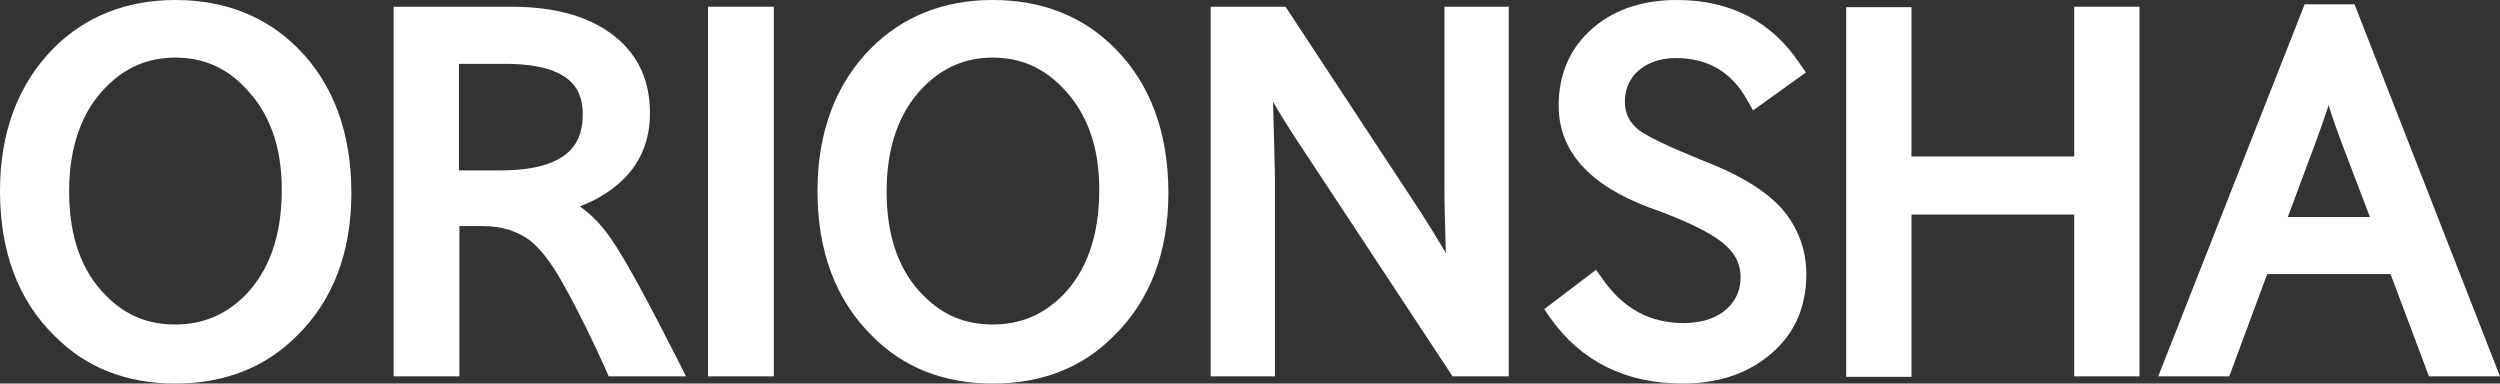
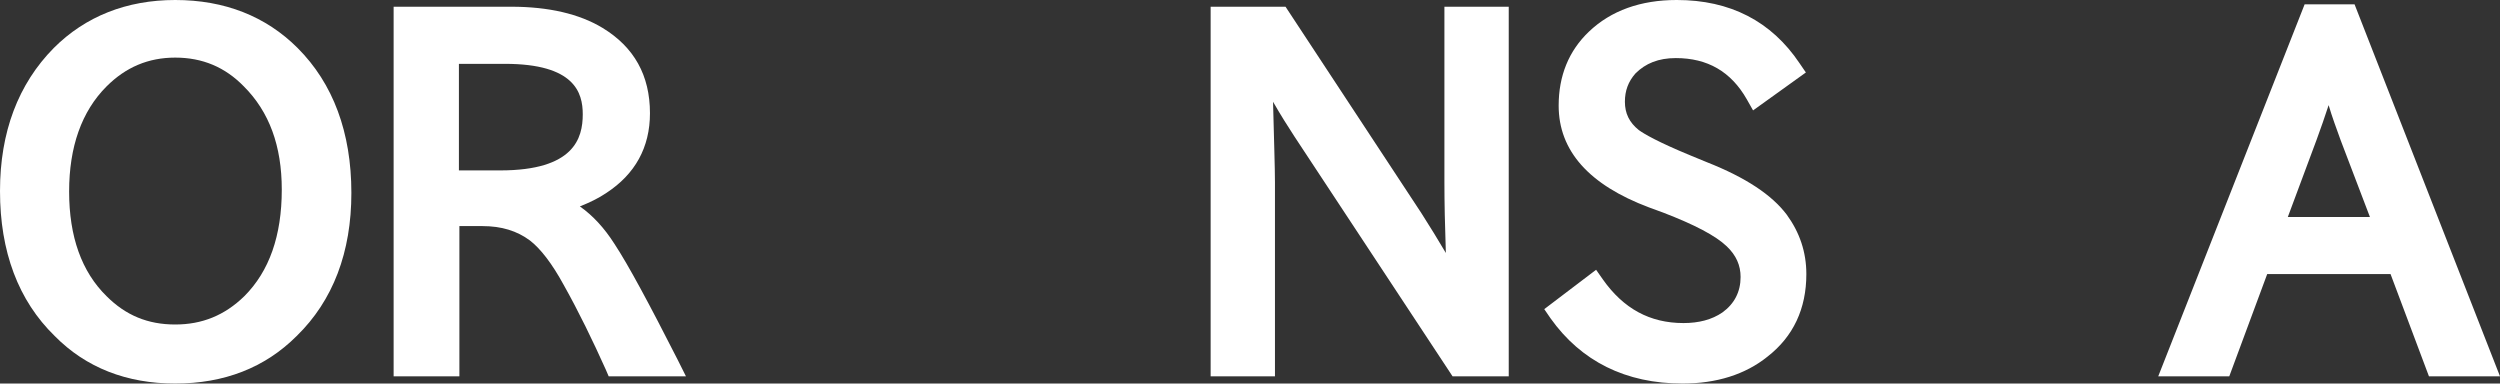
<svg xmlns="http://www.w3.org/2000/svg" version="1.1" id="レイヤー_1" x="0px" y="0px" viewBox="0 0 520.8 79.9" style="enable-background:new 0 0 520.8 79.9;" xml:space="preserve">
  <rect x="0" y="0" width="520.8" height="79.9" fill="#333333" stroke="none" />
  <style type="text/css">
	.st0{fill:#FFFFFF;}
</style>
  <g>
    <g>
      <path class="st0" d="M36.5,79.9c-10.1,0-18.6-3.3-25.1-9.9C3.8,62.6,0,52.4,0,39.8C0,27.5,3.8,17.5,11.2,10    C17.8,3.4,26.4,0,36.5,0C46.8,0,55.4,3.4,62,10c7.4,7.4,11.2,17.6,11.2,30.2c0,12.3-3.8,22.4-11.4,29.8    C55.2,76.6,46.7,79.9,36.5,79.9z M36.5,12c-5.6,0-10.3,2-14.3,6c-5.2,5.2-7.8,12.6-7.8,21.9c0,9.4,2.6,16.7,7.8,21.8    c4,4,8.6,5.9,14.3,5.9c5.6,0,10.3-1.9,14.4-5.9c5.2-5.2,7.8-12.6,7.8-22.2c0-9.1-2.6-16.2-7.9-21.5C46.9,14,42.2,12,36.5,12z" />
    </g>
    <g>
-       <path class="st0" d="M206.8,79.9c-10.1,0-18.6-3.3-25.1-9.9c-7.6-7.5-11.4-17.6-11.4-30.2c0-12.3,3.8-22.4,11.2-29.8    c6.6-6.6,15.1-10,25.3-10c10.3,0,18.8,3.4,25.4,10c7.4,7.4,11.2,17.6,11.2,30.2c0,12.3-3.8,22.4-11.4,29.8    C225.5,76.6,217,79.9,206.8,79.9z M206.8,12c-5.6,0-10.3,2-14.3,6c-5.2,5.2-7.8,12.6-7.8,21.9c0,9.4,2.6,16.7,7.8,21.8    c4,4,8.6,5.9,14.3,5.9c5.6,0,10.3-1.9,14.4-5.9c5.2-5.2,7.8-12.6,7.8-22.2c0-9.1-2.6-16.2-7.9-21.5C217.1,14,212.5,12,206.8,12z" />
-     </g>
+       </g>
    <g>
      <path class="st0" d="M142.9,78.4h-16.1l-0.6-1.4c-2.7-6-5.6-12-8.8-17.7c-2.4-4.4-4.8-7.5-7-9.2c-2.7-2-5.9-3-9.9-3h-4.8v31.3H82    v-77h24.5c7.8,0,14.2,1.5,19,4.4c6.6,4,9.9,9.9,9.9,17.8c0,7.1-3.1,12.7-9.1,16.6c-1.6,1.1-3.5,2-5.5,2.8c2.7,1.9,5.1,4.5,7.2,7.8    c2.9,4.4,7.3,12.6,13.2,24.2L142.9,78.4z M95.6,35.5h8.6c15.4,0,17.2-6.7,17.2-11.7c0-4.5-1.7-10.5-16.2-10.5h-9.6V35.5z" />
    </g>
    <g>
-       <path class="st0" d="M161.2,78.4h-13.7v-77h13.7V78.4z" />
-     </g>
+       </g>
    <g>
      <path class="st0" d="M314.4,78.4h-11.8l-32.9-49.9c-1.3-2-2.9-4.5-4.5-7.3c0.2,8.1,0.4,13.8,0.4,16.8v40.4h-13.4v-77h15.6l28.3,43    c1.8,2.8,3.5,5.6,5.1,8.3c-0.2-5.8-0.3-10.7-0.3-14.8V1.4h13.4V78.4z" />
    </g>
    <g>
      <path class="st0" d="M350.5,79.9c-11.8,0-21.1-4.6-27.5-13.6l-1.3-1.9l10.8-8.2l1.4,2c4.3,6.1,9.8,9.1,16.8,9.1    c3.2,0,5.9-0.7,8.1-2.2c2.5-1.8,3.8-4.3,3.8-7.4c0-2.4-0.9-4.5-2.9-6.4c-2.3-2.2-6.7-4.5-13.2-7l-3-1.1    C331,38.5,324.7,31.4,324.7,22c0-6.2,2.1-11.4,6.3-15.4c4.6-4.4,10.8-6.6,18.3-6.6c11.1,0,19.7,4.4,25.6,13.2l1.3,1.9l-11,7.9    l-1.3-2.3c-3.3-5.8-8.2-8.6-14.8-8.6c-3.6,0-6.3,1.1-8.4,3.2c-1.5,1.7-2.2,3.6-2.2,5.9c0,2.4,0.9,4.3,2.9,5.9    c1.1,0.8,4,2.5,10.8,5.3l3.4,1.4c8.1,3.2,13.5,6.8,16.6,10.9c2.7,3.7,4.1,7.8,4.1,12.4c0,7.2-2.7,13-8.1,17.2    C363.6,78,357.6,79.9,350.5,79.9z" />
    </g>
    <g>
-       <path class="st0" d="M445.7,78.4h-13.6V44.7h-33.9v33.8h-13.6v-77h13.6v31.1h33.9V1.4h13.6V78.4z" />
-     </g>
+       </g>
    <g>
      <path class="st0" d="M520.8,78.4H506l-8-21.3h-25.7l-7.9,21.3h-14.8l30.5-77.5h10.4L520.8,78.4z M476.6,45.2h17.1l-6.1-16    c-0.9-2.5-1.8-4.9-2.5-7.3c-0.8,2.4-1.6,4.8-2.5,7.2L476.6,45.2z" />
    </g>
  </g>
</svg>